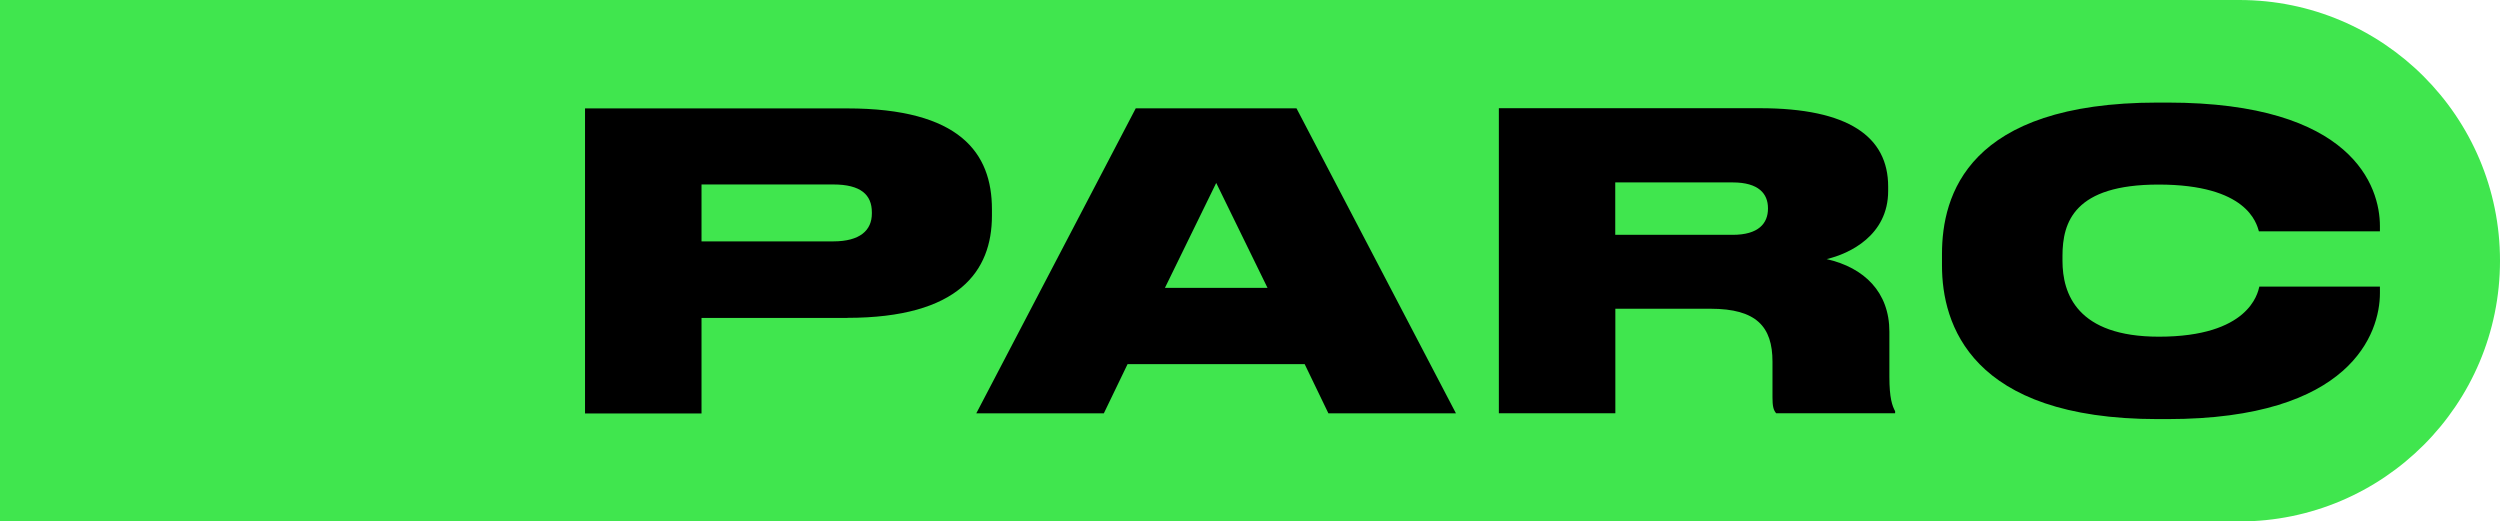
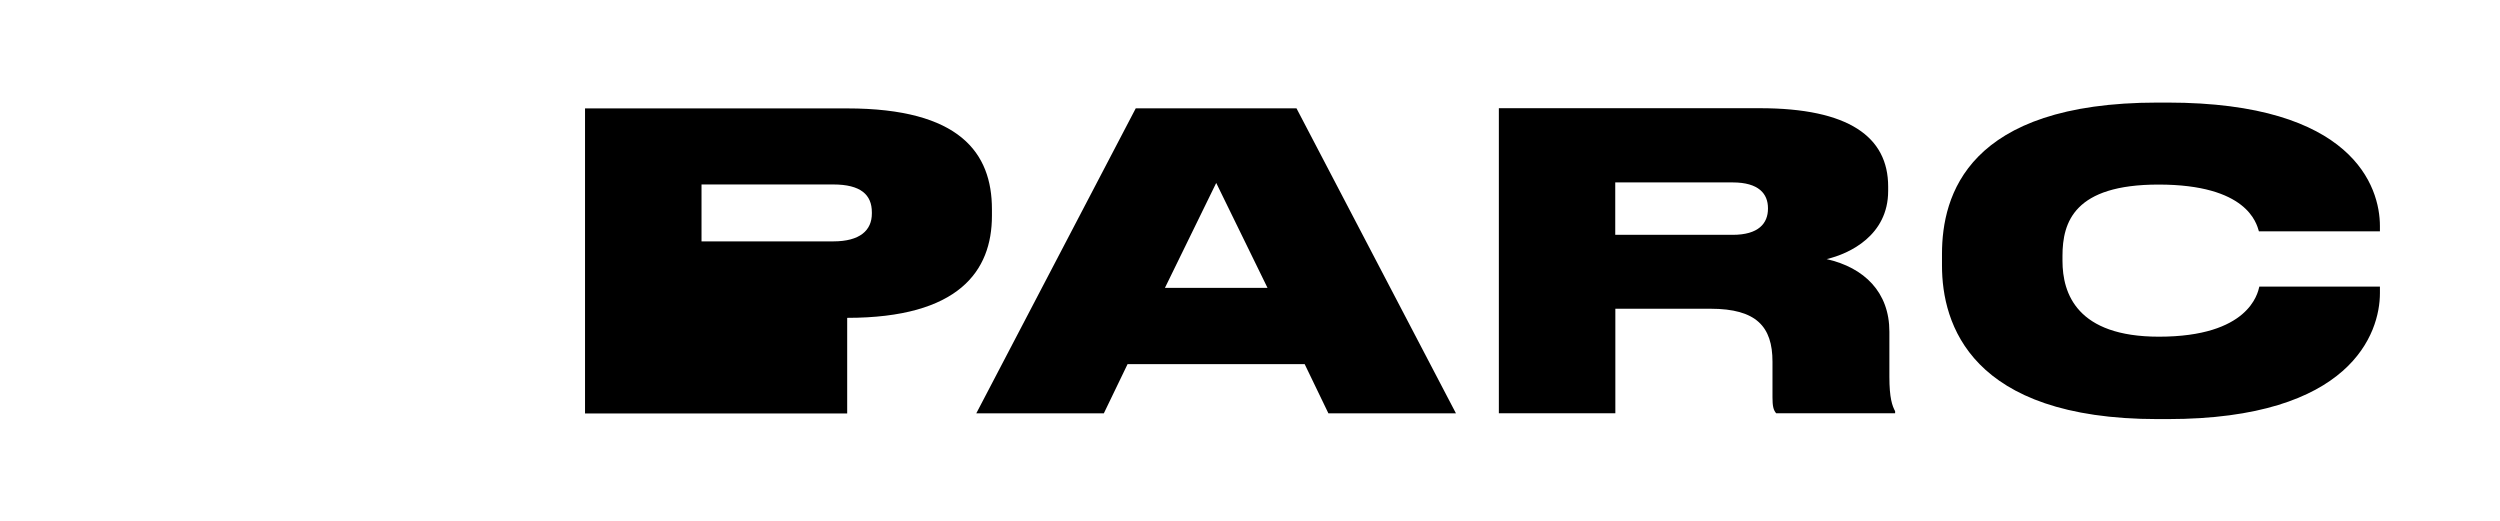
<svg xmlns="http://www.w3.org/2000/svg" id="_Слой_2" data-name="Слой 2" viewBox="0 0 244.22 50.94">
  <defs>
    <style>
      .cls-1 {
        fill: #40e64e;
        fill-rule: evenodd;
      }
    </style>
  </defs>
  <g id="_Слой_2-2" data-name=" Слой 2">
    <g id="_Слой_1-2" data-name=" Слой 1-2">
      <g>
-         <path class="cls-1" d="M0,0H218.75c14.07,0,25.47,11.41,25.47,25.47h0c0,14.07-11.41,25.47-25.47,25.47H0V0Z" />
-         <path d="M68.53,18.02h12.87c2.68,0,3.77,1,3.77,2.72v.12c0,1.64-1.16,2.72-3.77,2.72h-12.87v-5.57h0Zm14.23,13.03c10.9,0,14.14-4.57,14.14-9.97v-.64c0-5.49-3.12-9.85-14.14-9.85h-25.61v29.8h11.38v-9.33h14.23Z" />
+         <path d="M68.53,18.02h12.87c2.68,0,3.77,1,3.77,2.72v.12c0,1.64-1.16,2.72-3.77,2.72h-12.87v-5.57h0Zm14.23,13.03c10.9,0,14.14-4.57,14.14-9.97v-.64c0-5.49-3.12-9.85-14.14-9.85h-25.61v29.8h11.38h14.23Z" />
        <path d="M118.8,35.57h8.65l2.32,4.81h12.46l-15.58-29.8h-15.7l-15.58,29.8h12.46l2.32-4.81h8.65Zm5.01-7.45h-10.01l5.01-10.25,5.01,10.25h-.01Z" />
        <path d="M157.79,30.16h9.31c4.49,0,6.05,1.76,6.05,5.17v3.48c0,.84,.08,1.24,.36,1.56h11.62v-.2c-.28-.52-.56-1.28-.56-3.36v-4.41c0-3.85-2.44-6.25-6.13-7.09,2.24-.52,6.01-2.32,6.01-6.65v-.44c0-4.85-3.85-7.65-12.54-7.65h-25.49v29.8h11.38v-10.21h0Zm0-12.34h11.47c2.56,0,3.45,1.12,3.45,2.52v.04c0,1.44-.92,2.56-3.45,2.56h-11.47v-5.13h0Z" />
        <path d="M211.74,40.94c17.94,0,20.75-8.41,20.75-12.3v-.64h-11.78c-.16,.68-1.04,4.89-9.81,4.89-8.01,0-9.42-4.21-9.42-7.41v-.48c0-3.32,1.16-6.97,9.38-6.97,8.65,0,9.57,3.76,9.81,4.57h11.82v-.52c0-3.84-2.64-12.06-20.75-12.06h-.96c-18.59,0-21.07,9.09-21.07,14.78v1.16c0,5.65,2.76,14.98,21.07,14.98h.96Z" />
      </g>
    </g>
  </g>
</svg>